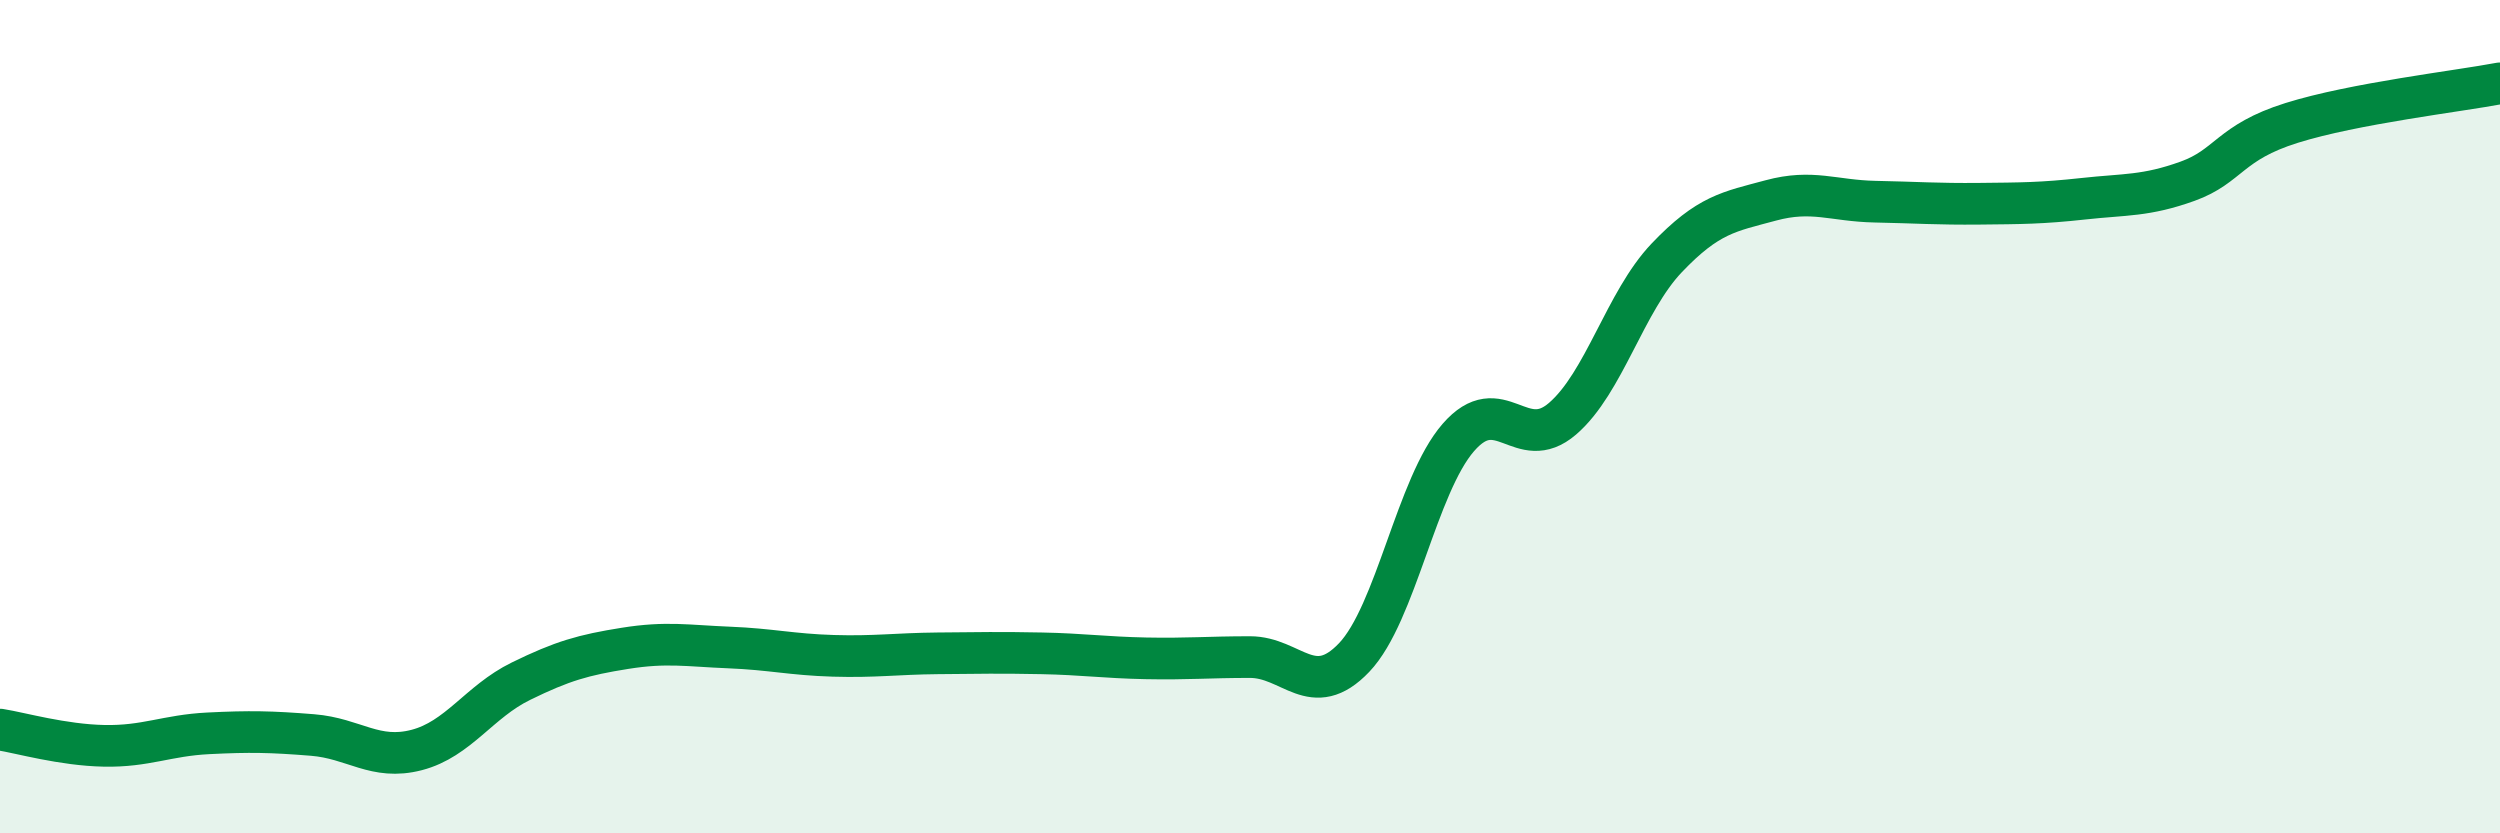
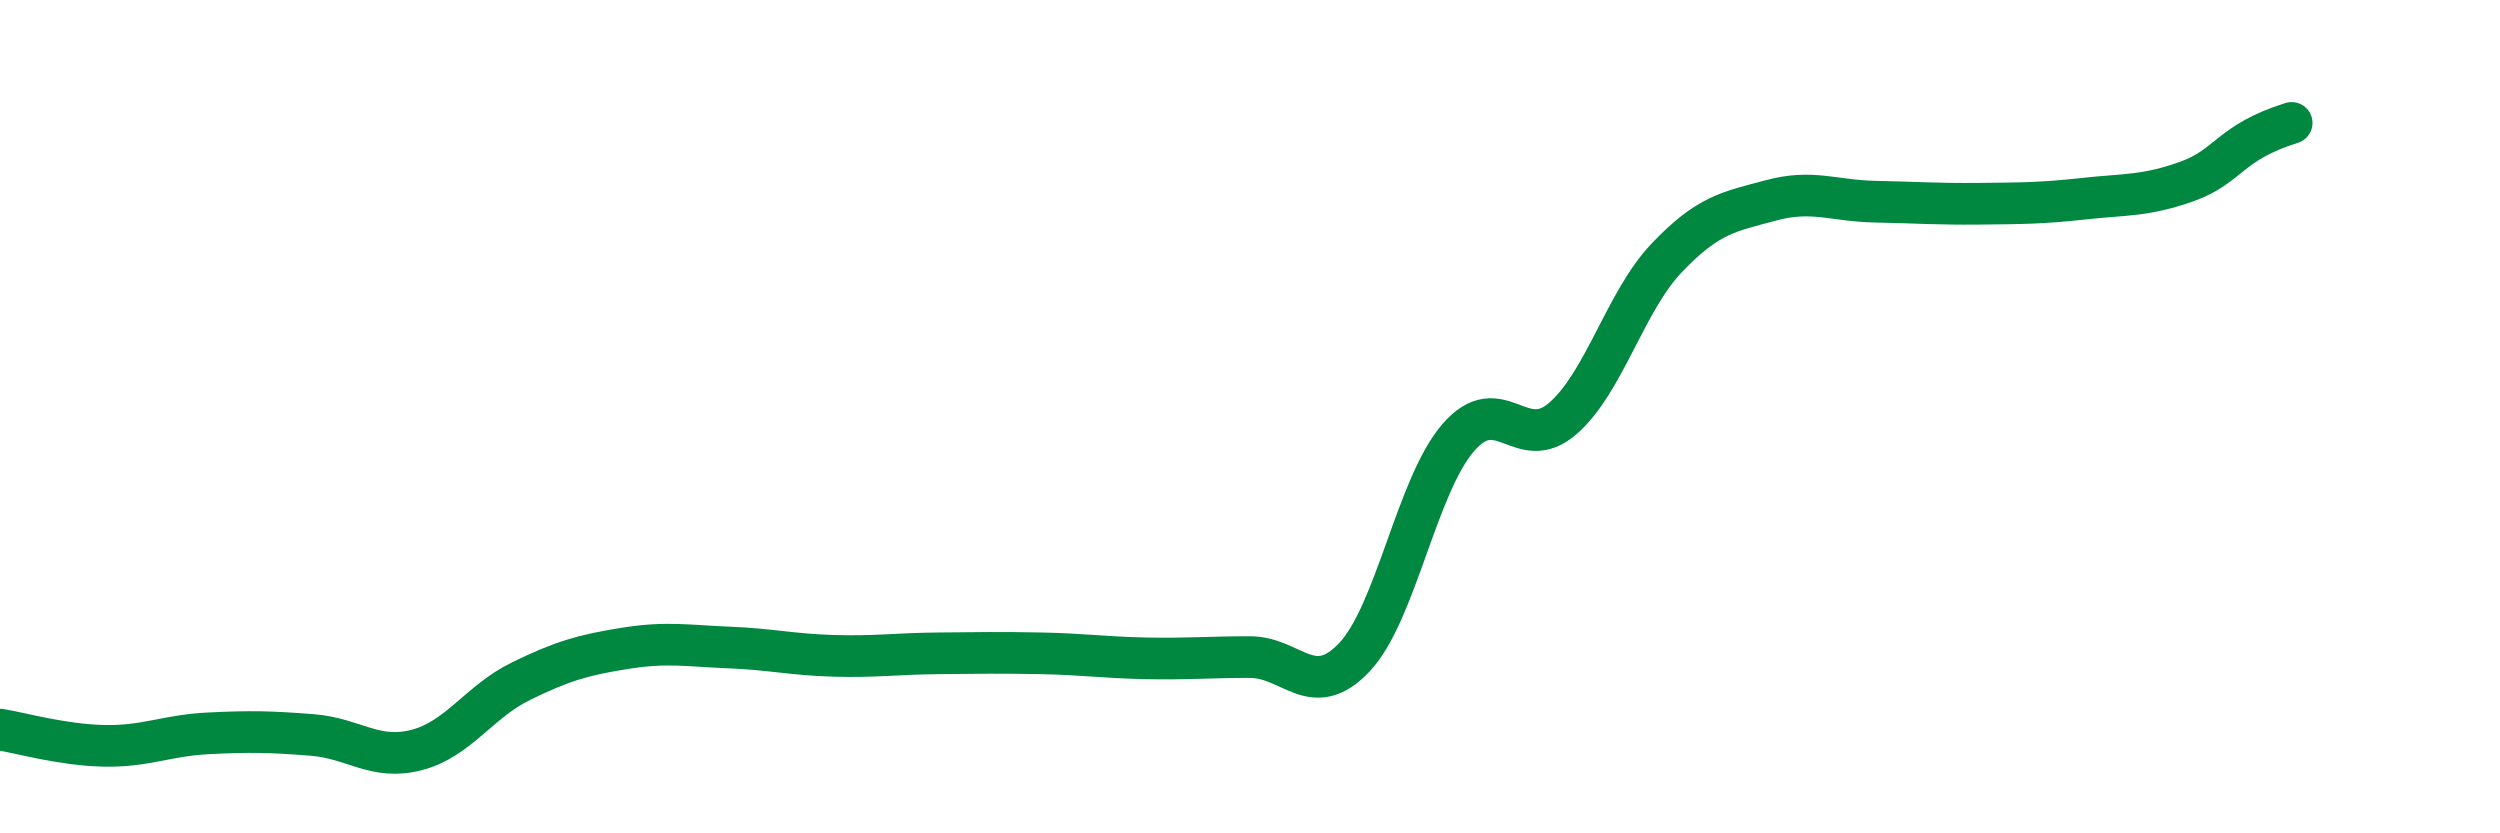
<svg xmlns="http://www.w3.org/2000/svg" width="60" height="20" viewBox="0 0 60 20">
-   <path d="M 0,17.51 C 0.5,17.59 1.5,17.88 2.5,17.9 C 3.5,17.92 4,17.65 5,17.6 C 6,17.55 6.5,17.56 7.5,17.64 C 8.5,17.72 9,18.26 10,18 C 11,17.74 11.5,16.84 12.5,16.35 C 13.5,15.86 14,15.72 15,15.56 C 16,15.4 16.5,15.5 17.5,15.54 C 18.5,15.58 19,15.71 20,15.74 C 21,15.77 21.5,15.69 22.5,15.68 C 23.5,15.67 24,15.66 25,15.68 C 26,15.7 26.5,15.78 27.5,15.8 C 28.5,15.82 29,15.77 30,15.77 C 31,15.77 31.5,16.83 32.5,15.78 C 33.5,14.73 34,11.65 35,10.5 C 36,9.35 36.5,10.91 37.5,10.05 C 38.5,9.19 39,7.24 40,6.19 C 41,5.14 41.5,5.08 42.5,4.81 C 43.5,4.54 44,4.82 45,4.84 C 46,4.86 46.5,4.9 47.5,4.89 C 48.5,4.88 49,4.88 50,4.77 C 51,4.66 51.5,4.71 52.5,4.35 C 53.5,3.99 53.5,3.42 55,2.95 C 56.5,2.48 59,2.19 60,2L60 20L0 20Z" fill="#008740" opacity="0.1" stroke-linecap="round" stroke-linejoin="round" />
-   <path d="M 0,17.51 C 0.5,17.59 1.5,17.88 2.5,17.9 C 3.5,17.92 4,17.65 5,17.6 C 6,17.55 6.5,17.56 7.5,17.64 C 8.5,17.72 9,18.26 10,18 C 11,17.74 11.5,16.84 12.5,16.35 C 13.5,15.86 14,15.72 15,15.56 C 16,15.4 16.5,15.5 17.5,15.54 C 18.5,15.58 19,15.71 20,15.74 C 21,15.77 21.5,15.69 22.5,15.68 C 23.5,15.67 24,15.66 25,15.68 C 26,15.7 26.5,15.78 27.5,15.8 C 28.5,15.82 29,15.77 30,15.77 C 31,15.77 31.5,16.83 32.5,15.78 C 33.5,14.73 34,11.65 35,10.5 C 36,9.35 36.5,10.91 37.5,10.05 C 38.5,9.19 39,7.24 40,6.19 C 41,5.14 41.5,5.08 42.5,4.81 C 43.5,4.54 44,4.82 45,4.84 C 46,4.86 46.5,4.9 47.5,4.89 C 48.5,4.88 49,4.88 50,4.77 C 51,4.66 51.5,4.71 52.5,4.35 C 53.5,3.99 53.5,3.42 55,2.95 C 56.5,2.48 59,2.19 60,2" stroke="#008740" stroke-width="1" fill="none" stroke-linecap="round" stroke-linejoin="round" />
+   <path d="M 0,17.51 C 0.5,17.59 1.5,17.88 2.5,17.9 C 3.5,17.92 4,17.65 5,17.6 C 6,17.55 6.5,17.56 7.5,17.64 C 8.5,17.72 9,18.26 10,18 C 11,17.74 11.5,16.84 12.5,16.35 C 13.5,15.86 14,15.72 15,15.56 C 16,15.4 16.5,15.5 17.5,15.54 C 18.5,15.58 19,15.71 20,15.74 C 21,15.77 21.5,15.69 22.5,15.68 C 23.5,15.67 24,15.66 25,15.68 C 26,15.7 26.5,15.78 27.5,15.8 C 28.5,15.82 29,15.77 30,15.77 C 31,15.77 31.5,16.83 32.5,15.78 C 33.5,14.73 34,11.65 35,10.5 C 36,9.35 36.5,10.91 37.5,10.05 C 38.5,9.19 39,7.24 40,6.19 C 41,5.14 41.5,5.08 42.5,4.81 C 43.5,4.54 44,4.82 45,4.84 C 46,4.86 46.5,4.9 47.5,4.89 C 48.5,4.88 49,4.88 50,4.77 C 51,4.66 51.5,4.71 52.5,4.35 C 53.5,3.99 53.5,3.42 55,2.95 " stroke="#008740" stroke-width="1" fill="none" stroke-linecap="round" stroke-linejoin="round" />
</svg>